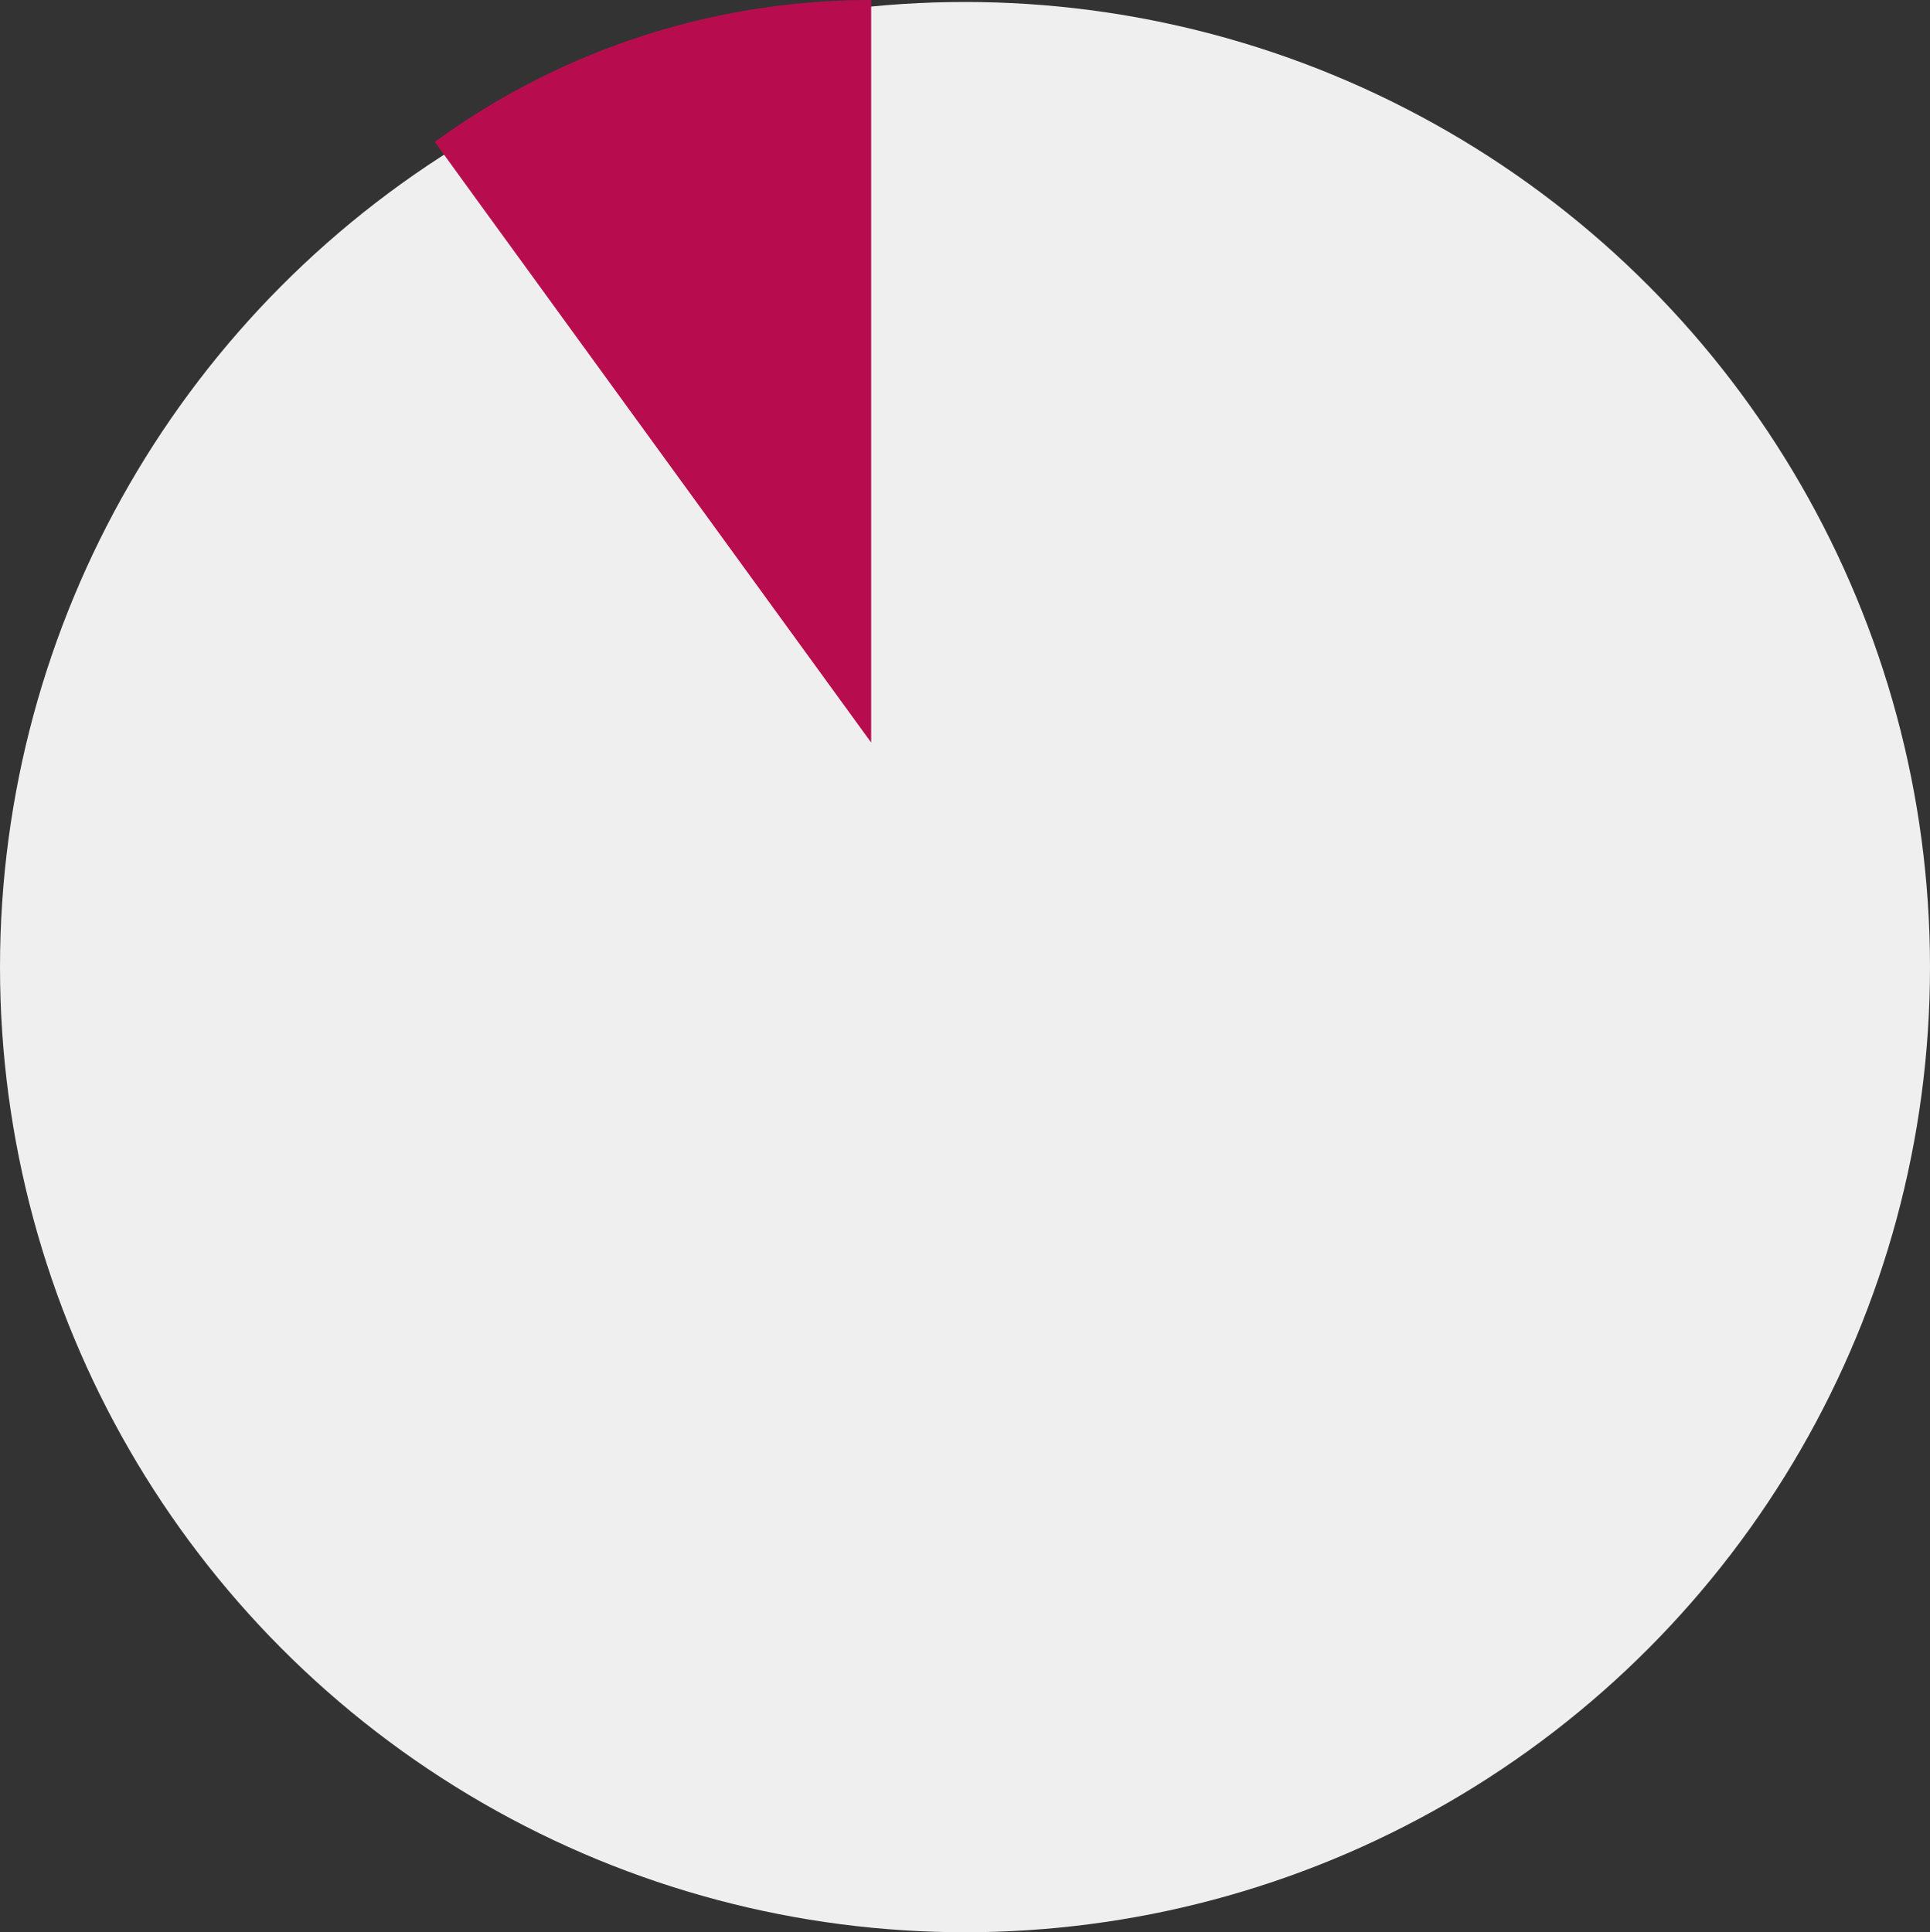
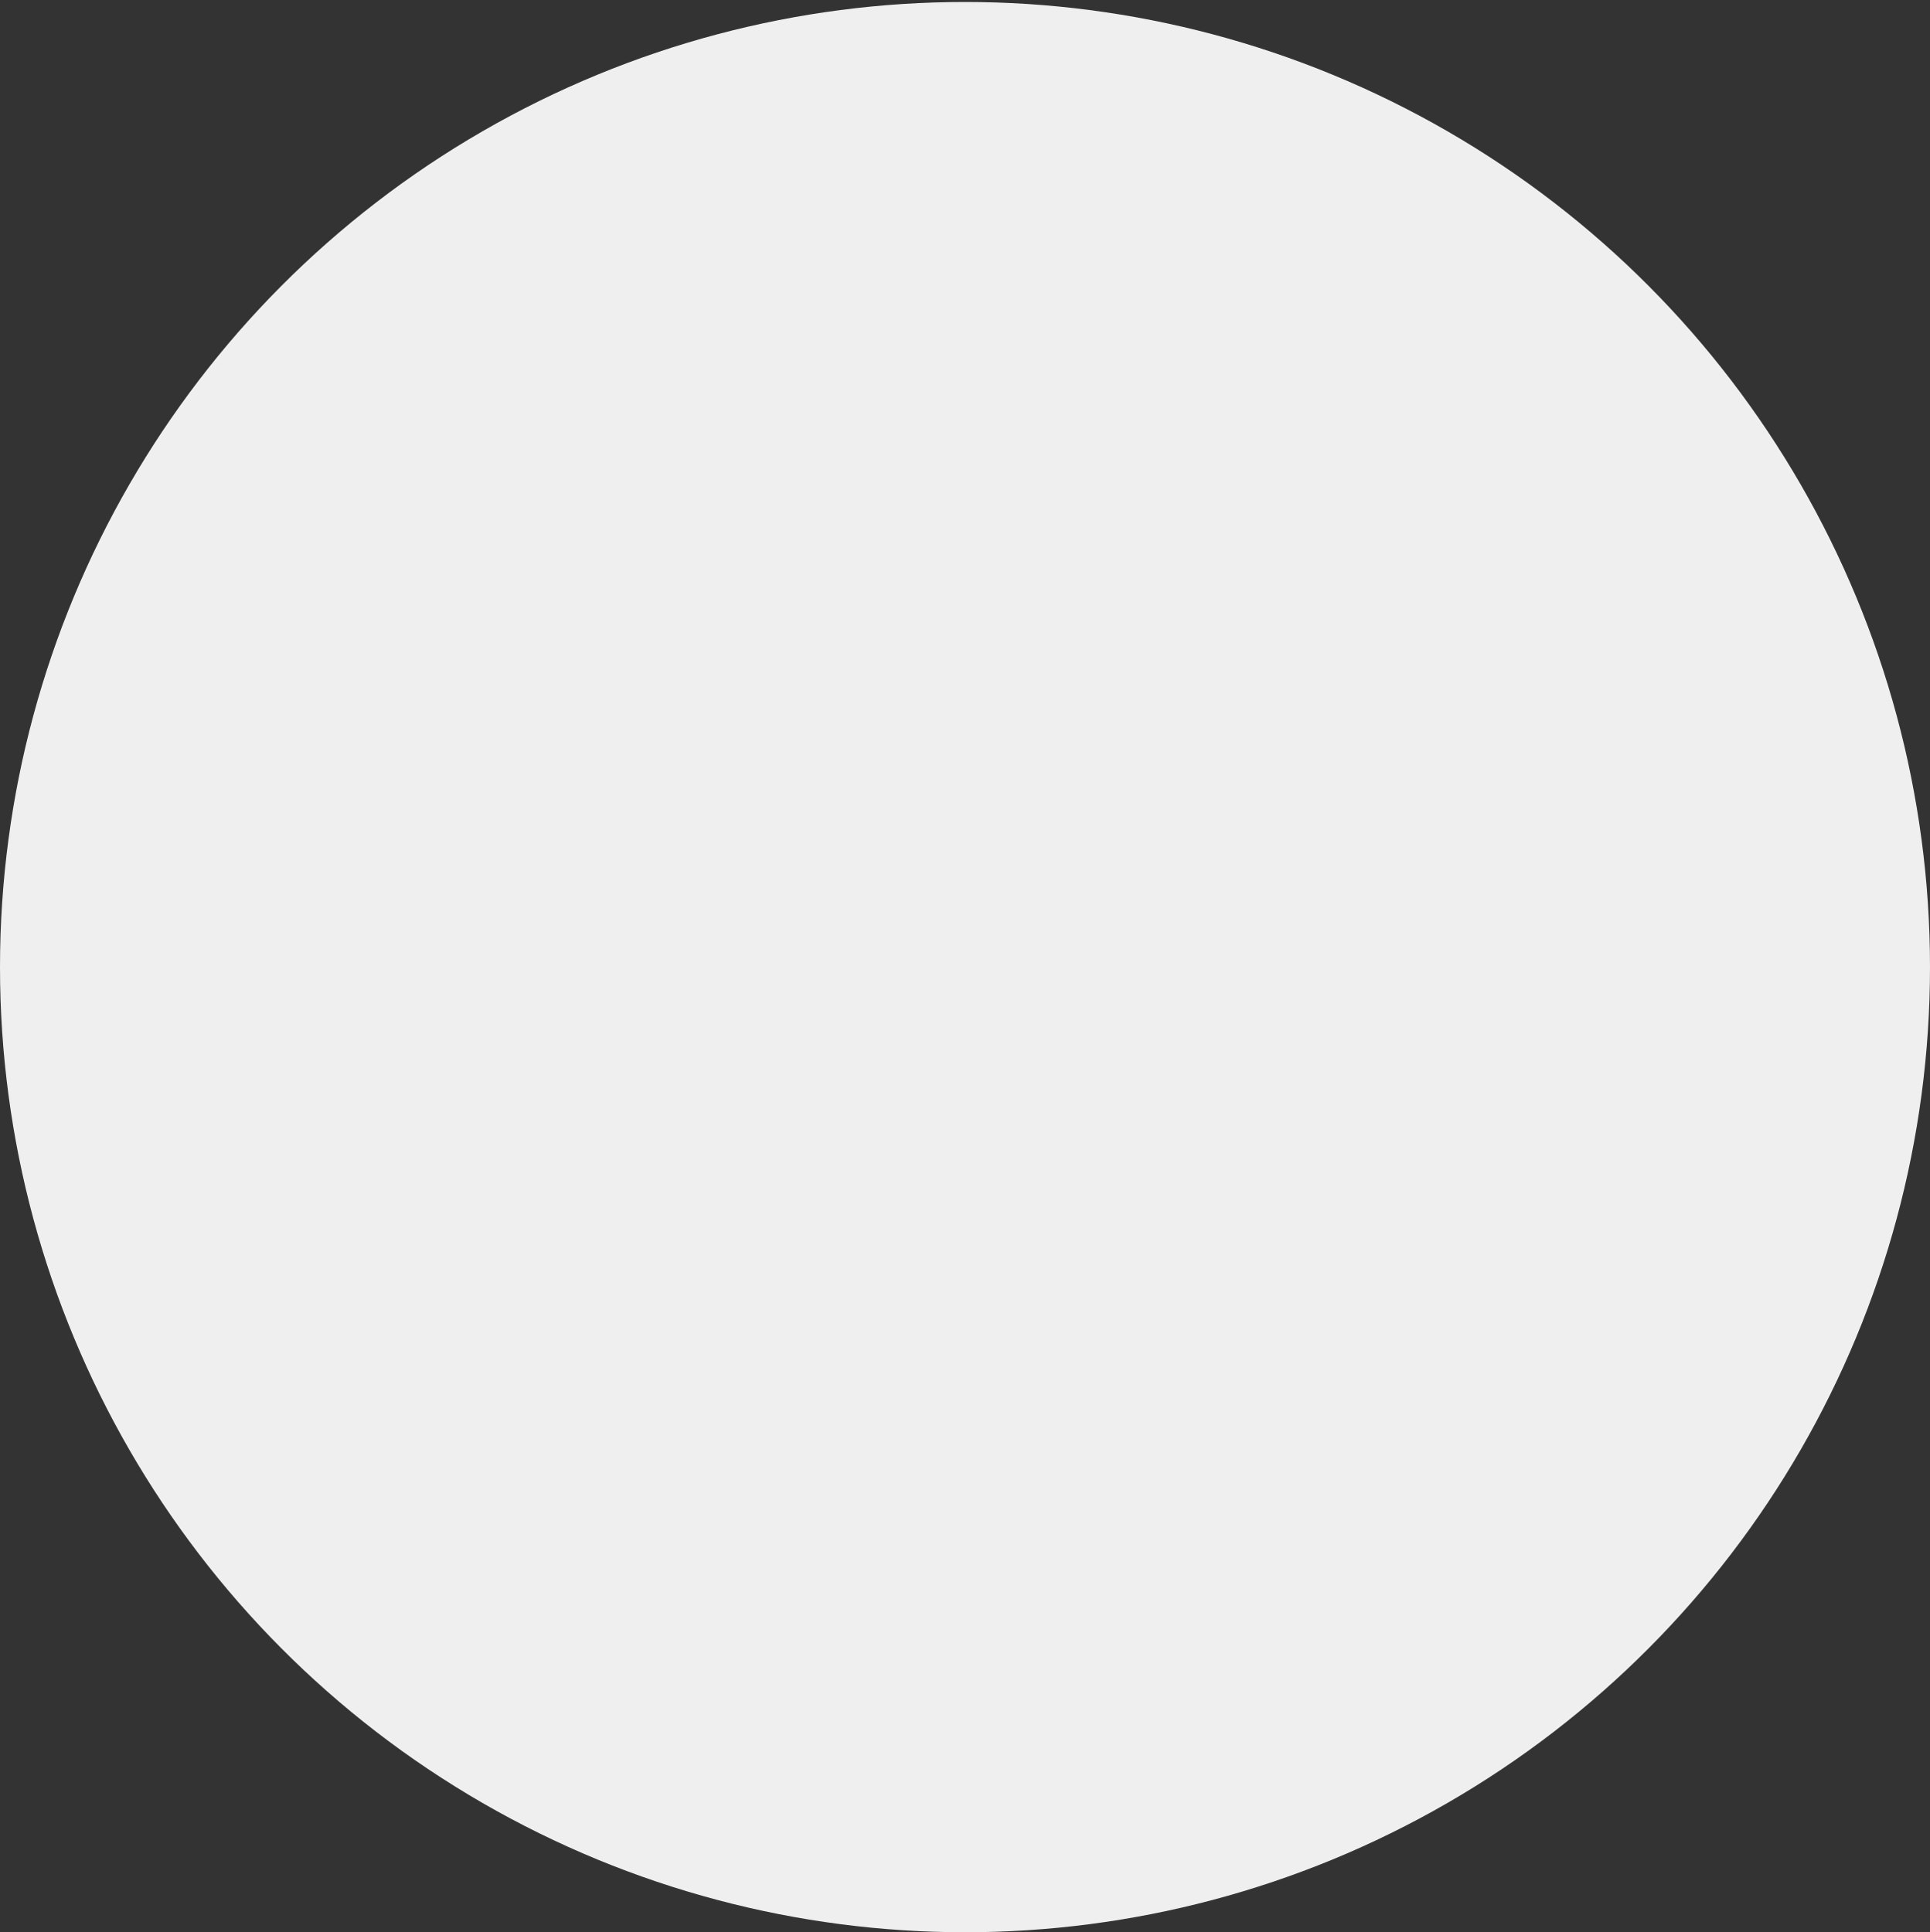
<svg xmlns="http://www.w3.org/2000/svg" width="73" height="73.098" viewBox="0 0 73 73.098">
  <rect x="0" y="0" width="73" height="73.098" fill="#333333" stroke="none" />
  <g transform="translate(-0.078 -2.941)" style="mix-blend-mode:multiply;isolation:isolate">
    <ellipse cx="36.5" cy="36.511" rx="36.5" ry="36.511" transform="translate(0.078 3.016)" fill="#efefef" />
-     <path d="M62.5,864.631a27.987,27.987,0,0,0-7.829,4l1.6,2.208,14.905,20.515V863.263A28.06,28.06,0,0,0,62.5,864.631Z" transform="translate(-38.147 -860.322)" fill="#b70d4e" />
  </g>
</svg>